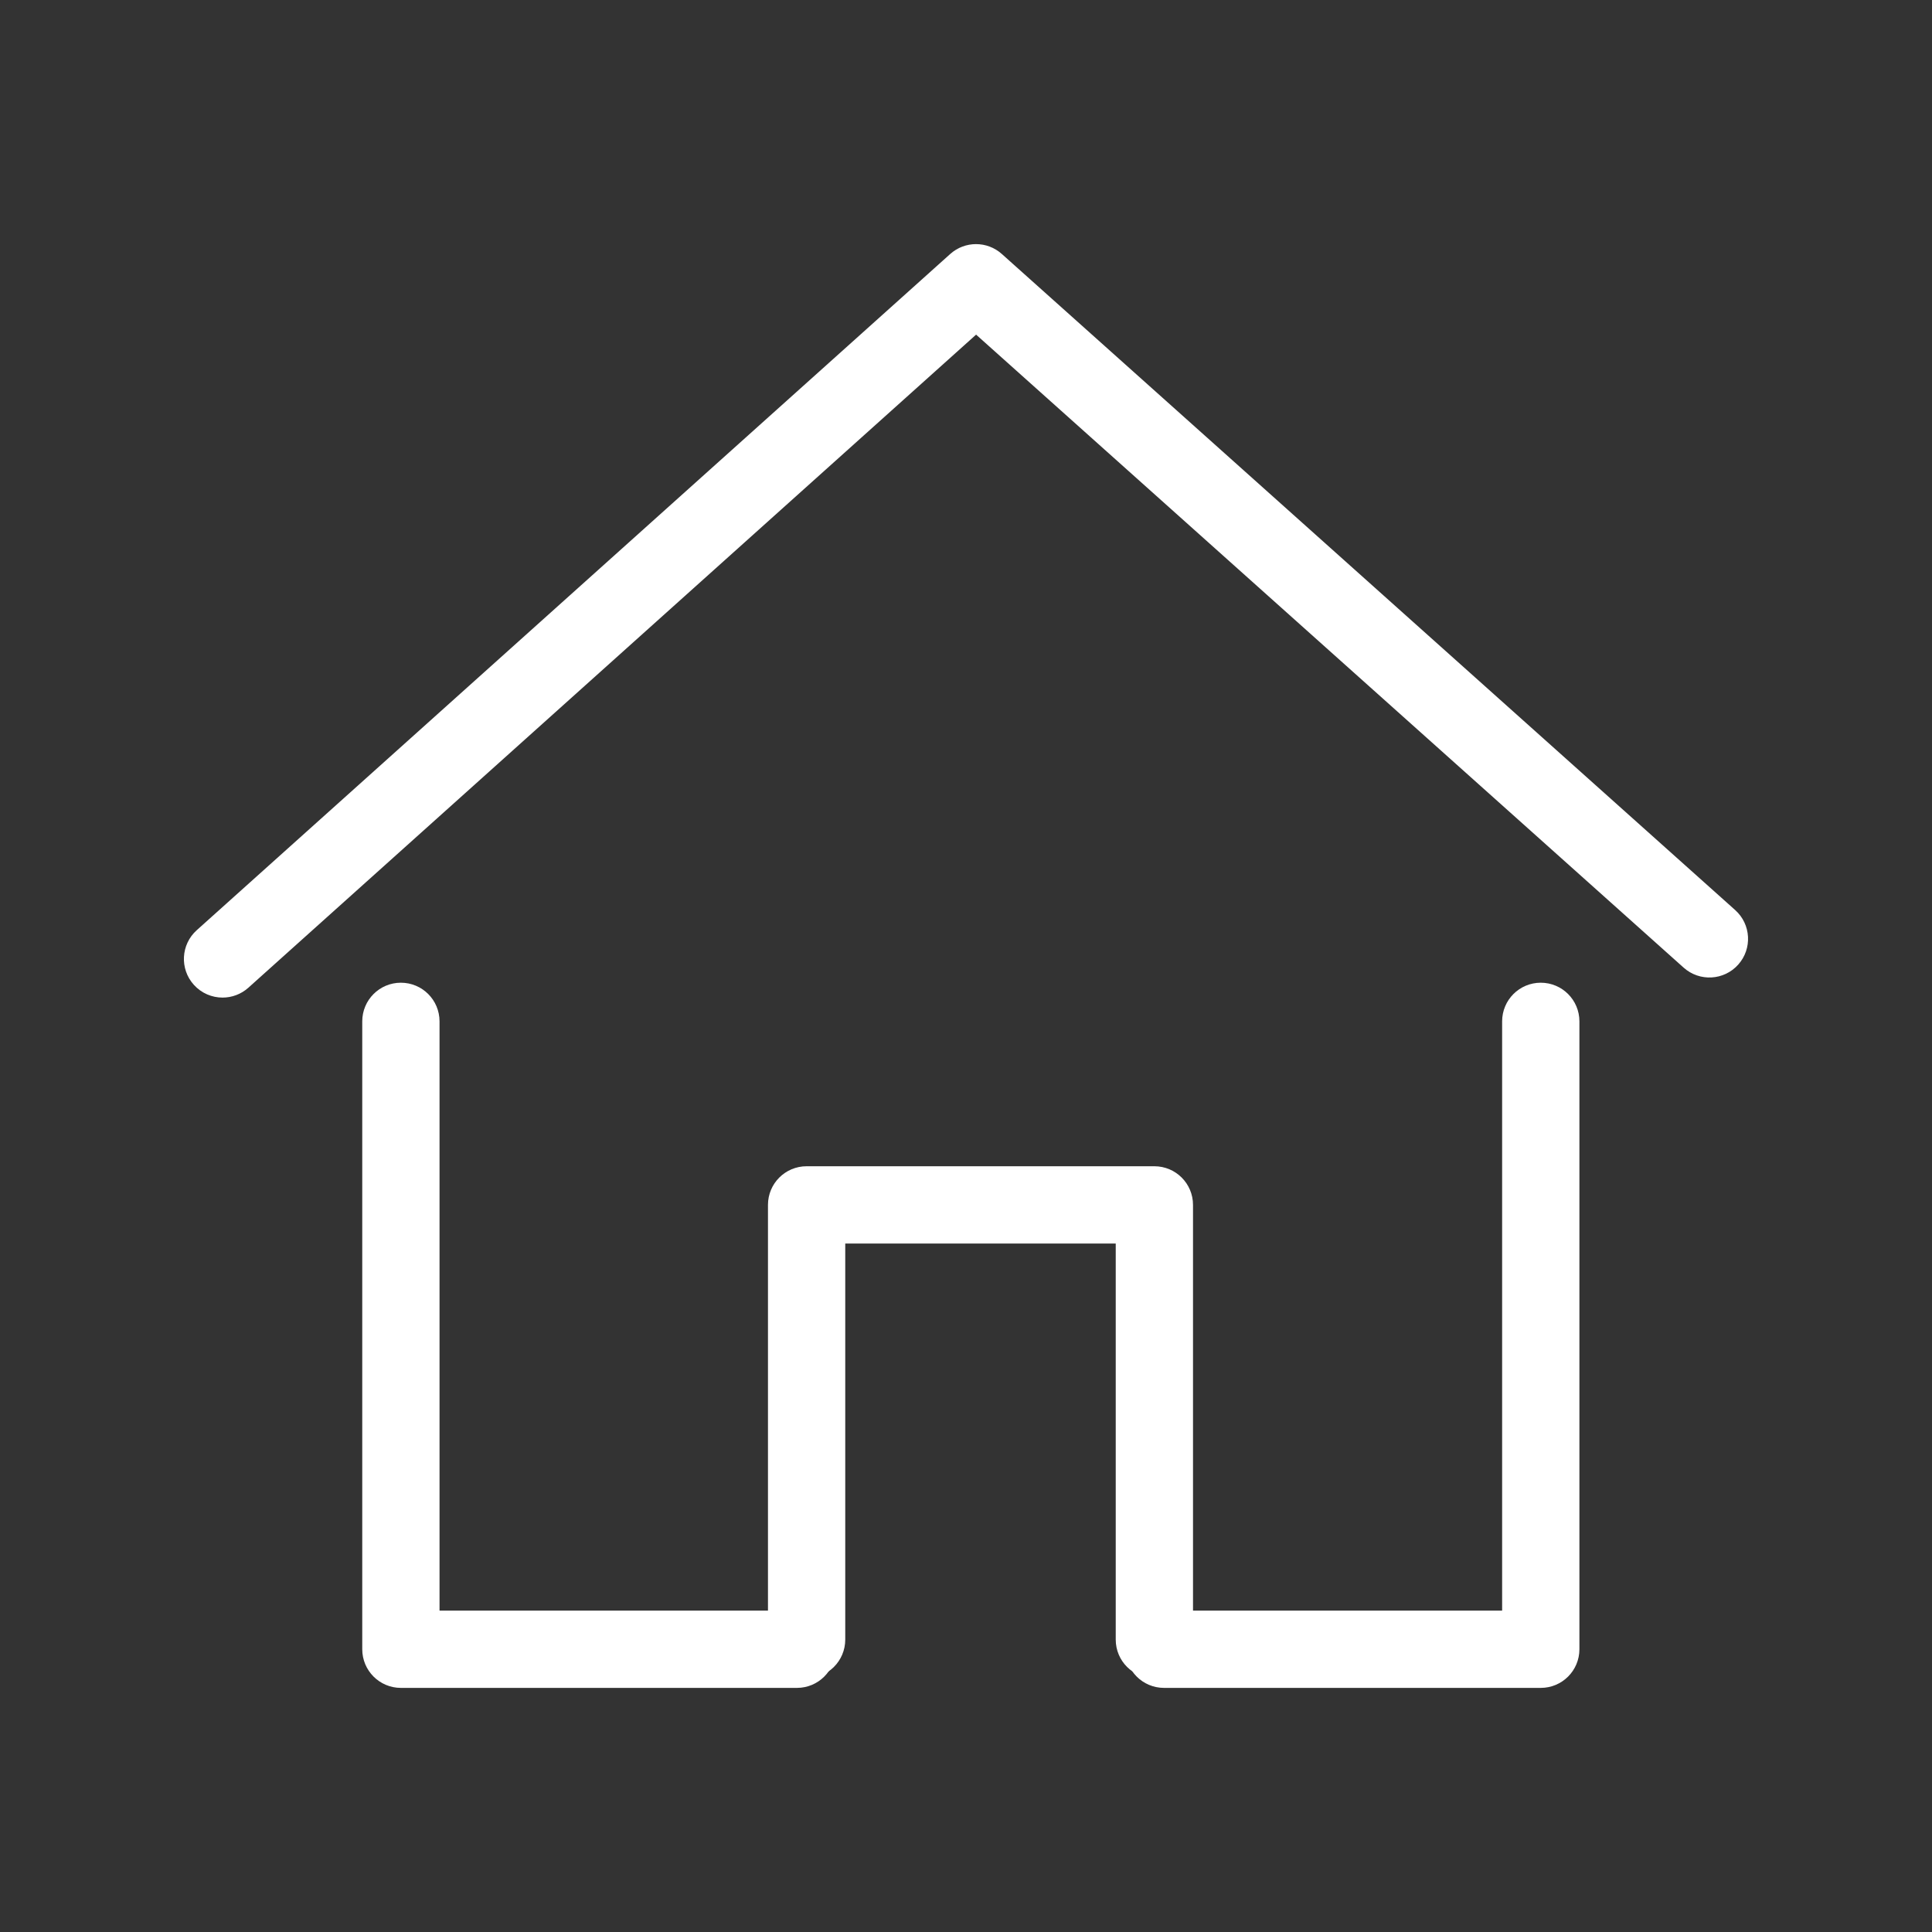
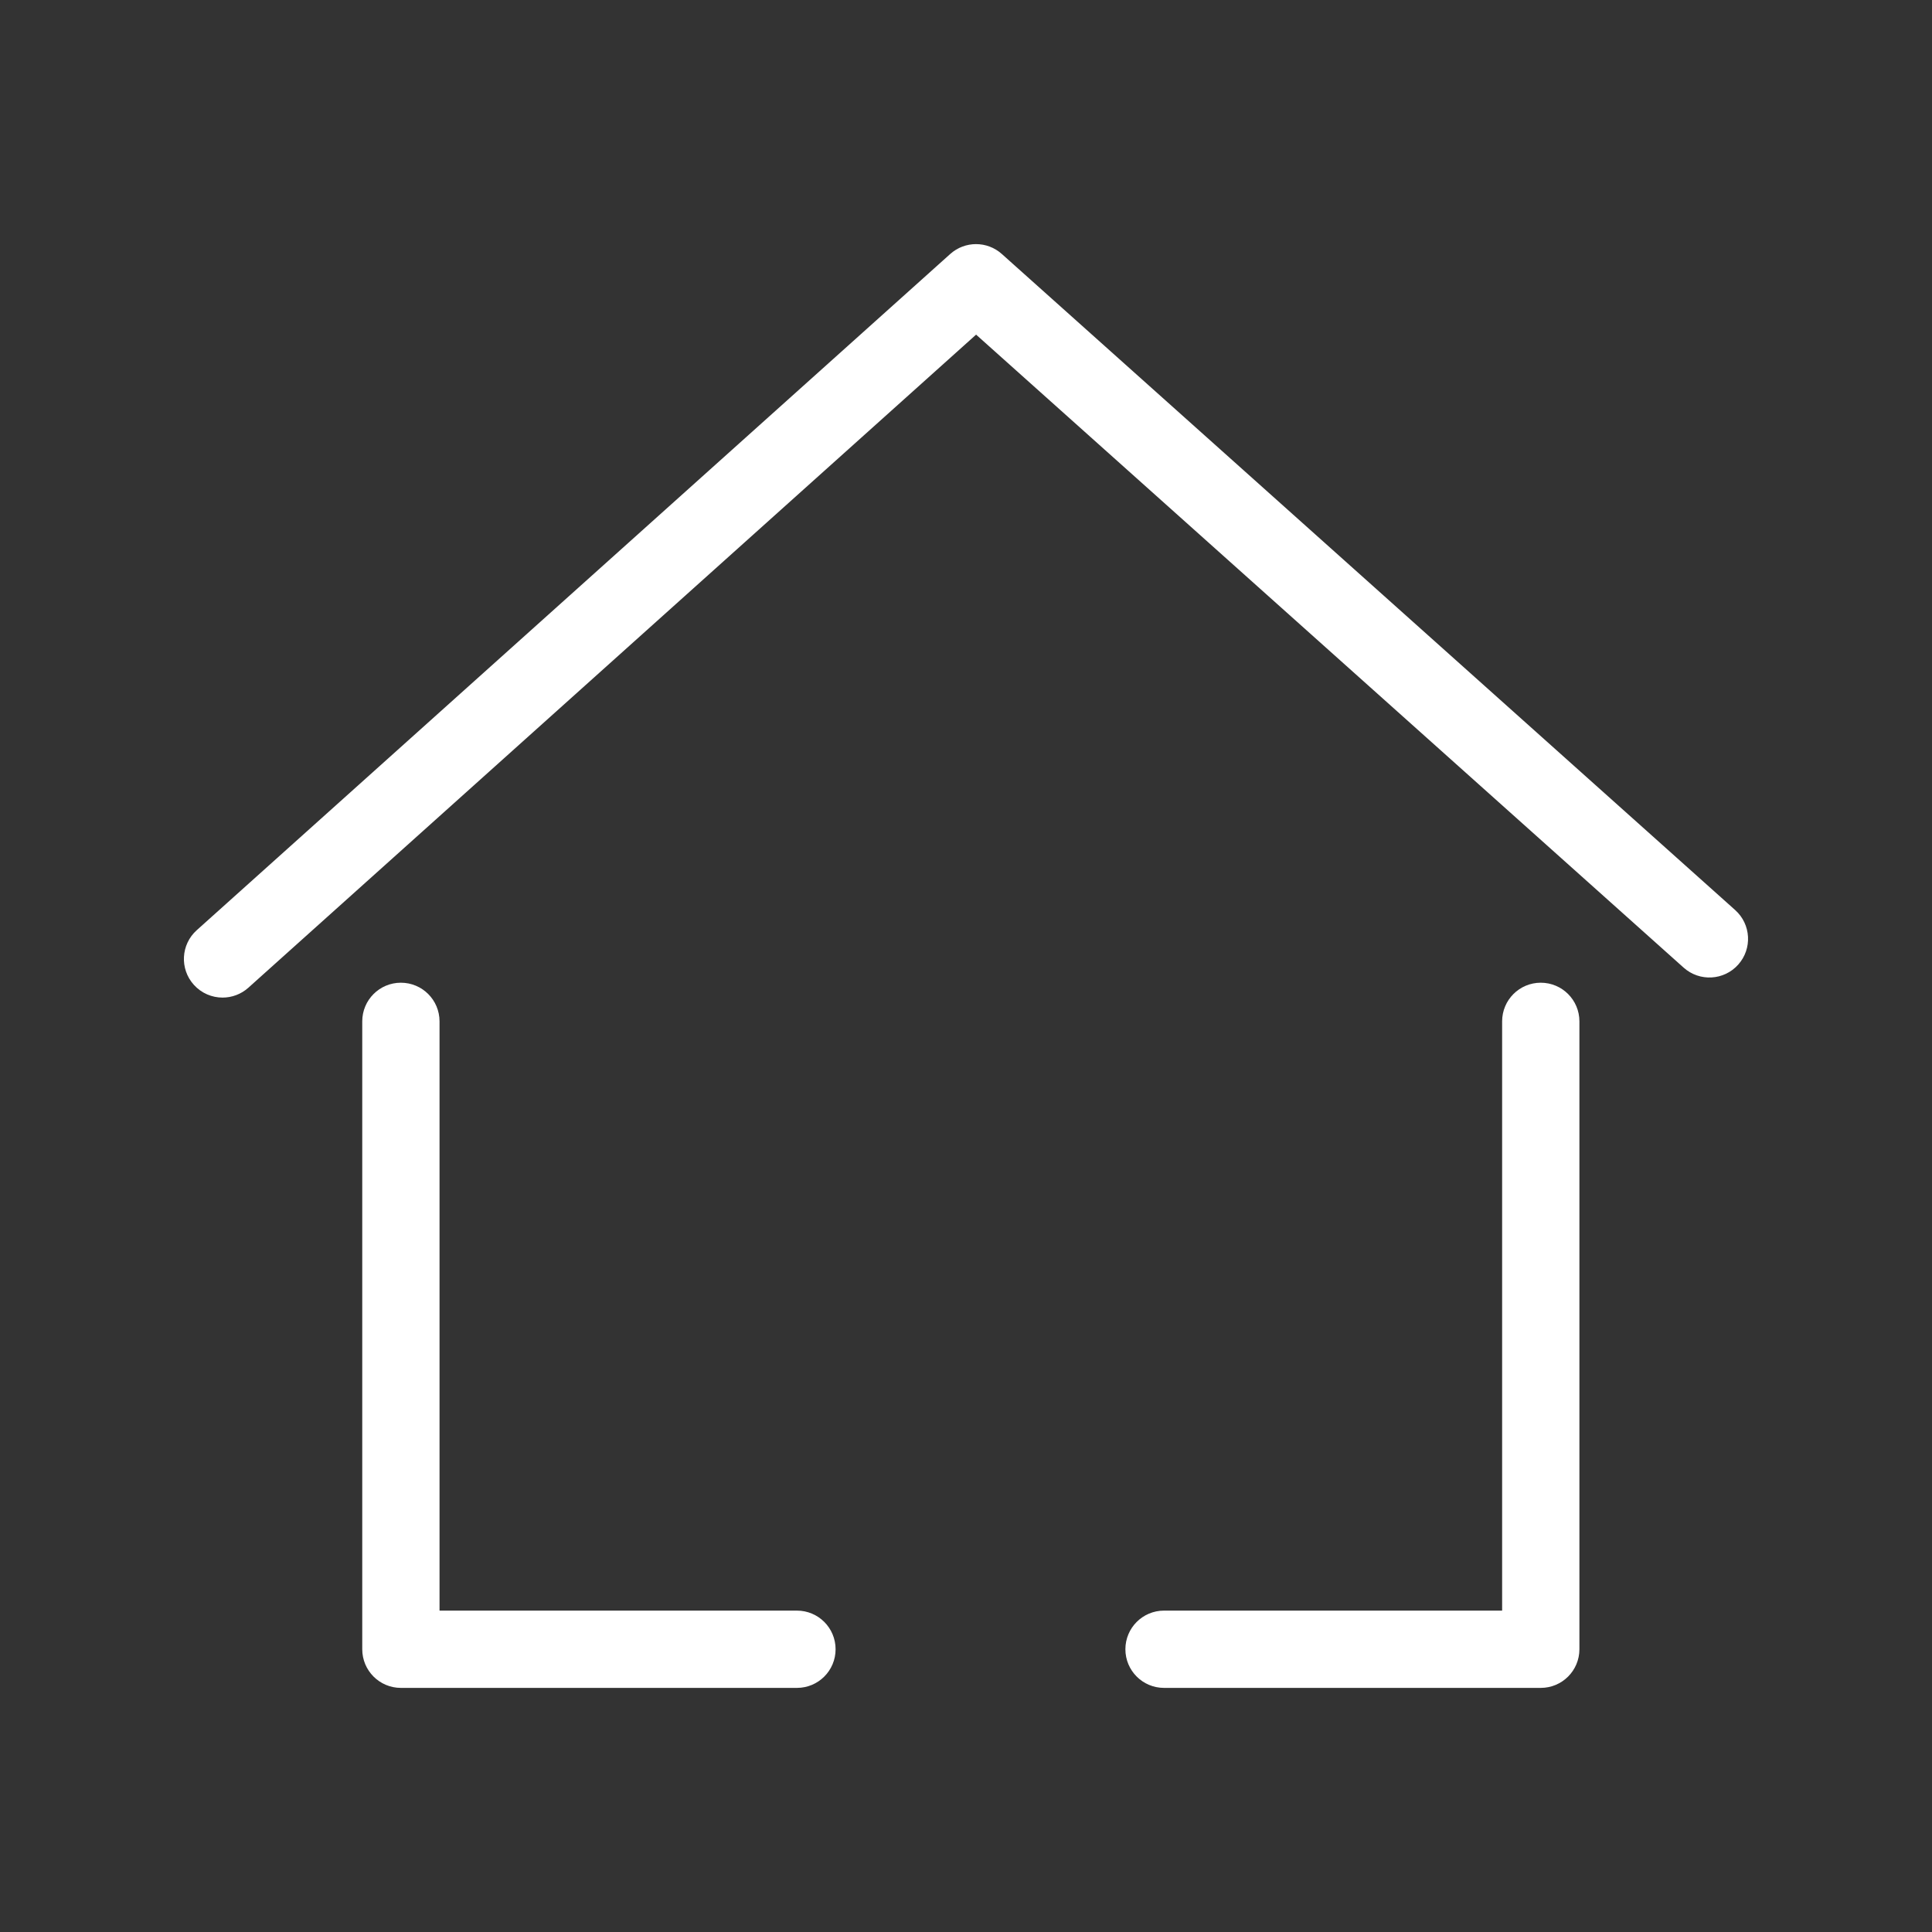
<svg xmlns="http://www.w3.org/2000/svg" version="1.1" x="0px" y="0px" viewBox="0 0 100 100" style="enable-background:new 0 0 100 100;" xml:space="preserve">
  <rect x="0" y="0" width="100" height="100" fill="#333333" stroke="none" />
  <style>
    path {
        stroke: #fff;
        fill: #fff;
    }
</style>
  <g>
    <g>
      <g>
-         <path d="M41.25,86.865h-20.5c-0.829,0-1.5-0.671-1.5-1.5v-32.5c0-0.829,0.671-1.5,1.5-1.5c0.829,0,1.5,0.671,1.5,1.5v31h19     c0.829,0,1.5,0.671,1.5,1.5C42.75,86.194,42.079,86.865,41.25,86.865z" />
+         <path d="M41.25,86.865h-20.5c-0.829,0-1.5-0.671-1.5-1.5v-32.5c0-0.829,0.671-1.5,1.5-1.5c0.829,0,1.5,0.671,1.5,1.5v31h19     c0.829,0,1.5,0.671,1.5,1.5C42.75,86.194,42.079,86.865,41.25,86.865" />
      </g>
      <g>
        <path d="M79.75,86.865h-19.5c-0.829,0-1.5-0.671-1.5-1.5c0-0.829,0.671-1.5,1.5-1.5h18v-31c0-0.829,0.671-1.5,1.5-1.5     c0.829,0,1.5,0.671,1.5,1.5v32.5C81.25,86.194,80.579,86.865,79.75,86.865z" />
      </g>
      <g>
-         <path d="M59.75,86.365c-0.829,0-1.5-0.671-1.5-1.5v-21h-15v21c0,0.829-0.671,1.5-1.5,1.5c-0.829,0-1.5-0.671-1.5-1.5v-22.5     c0-0.829,0.671-1.5,1.5-1.5h18c0.829,0,1.5,0.671,1.5,1.5v22.5C61.25,85.694,60.579,86.365,59.75,86.365z" />
-       </g>
+         </g>
      <g>
        <path d="M11.52,51.135c-0.411,0-0.821-0.168-1.117-0.498c-0.554-0.617-0.502-1.565,0.114-2.118l39-35     c0.57-0.511,1.432-0.511,2.002-0.002l37.96,33.96c0.618,0.553,0.67,1.501,0.118,2.118c-0.551,0.618-1.5,0.671-2.118,0.118     L50.522,16.649l-38,34.102C12.235,51.008,11.877,51.135,11.52,51.135z" />
      </g>
    </g>
  </g>
</svg>